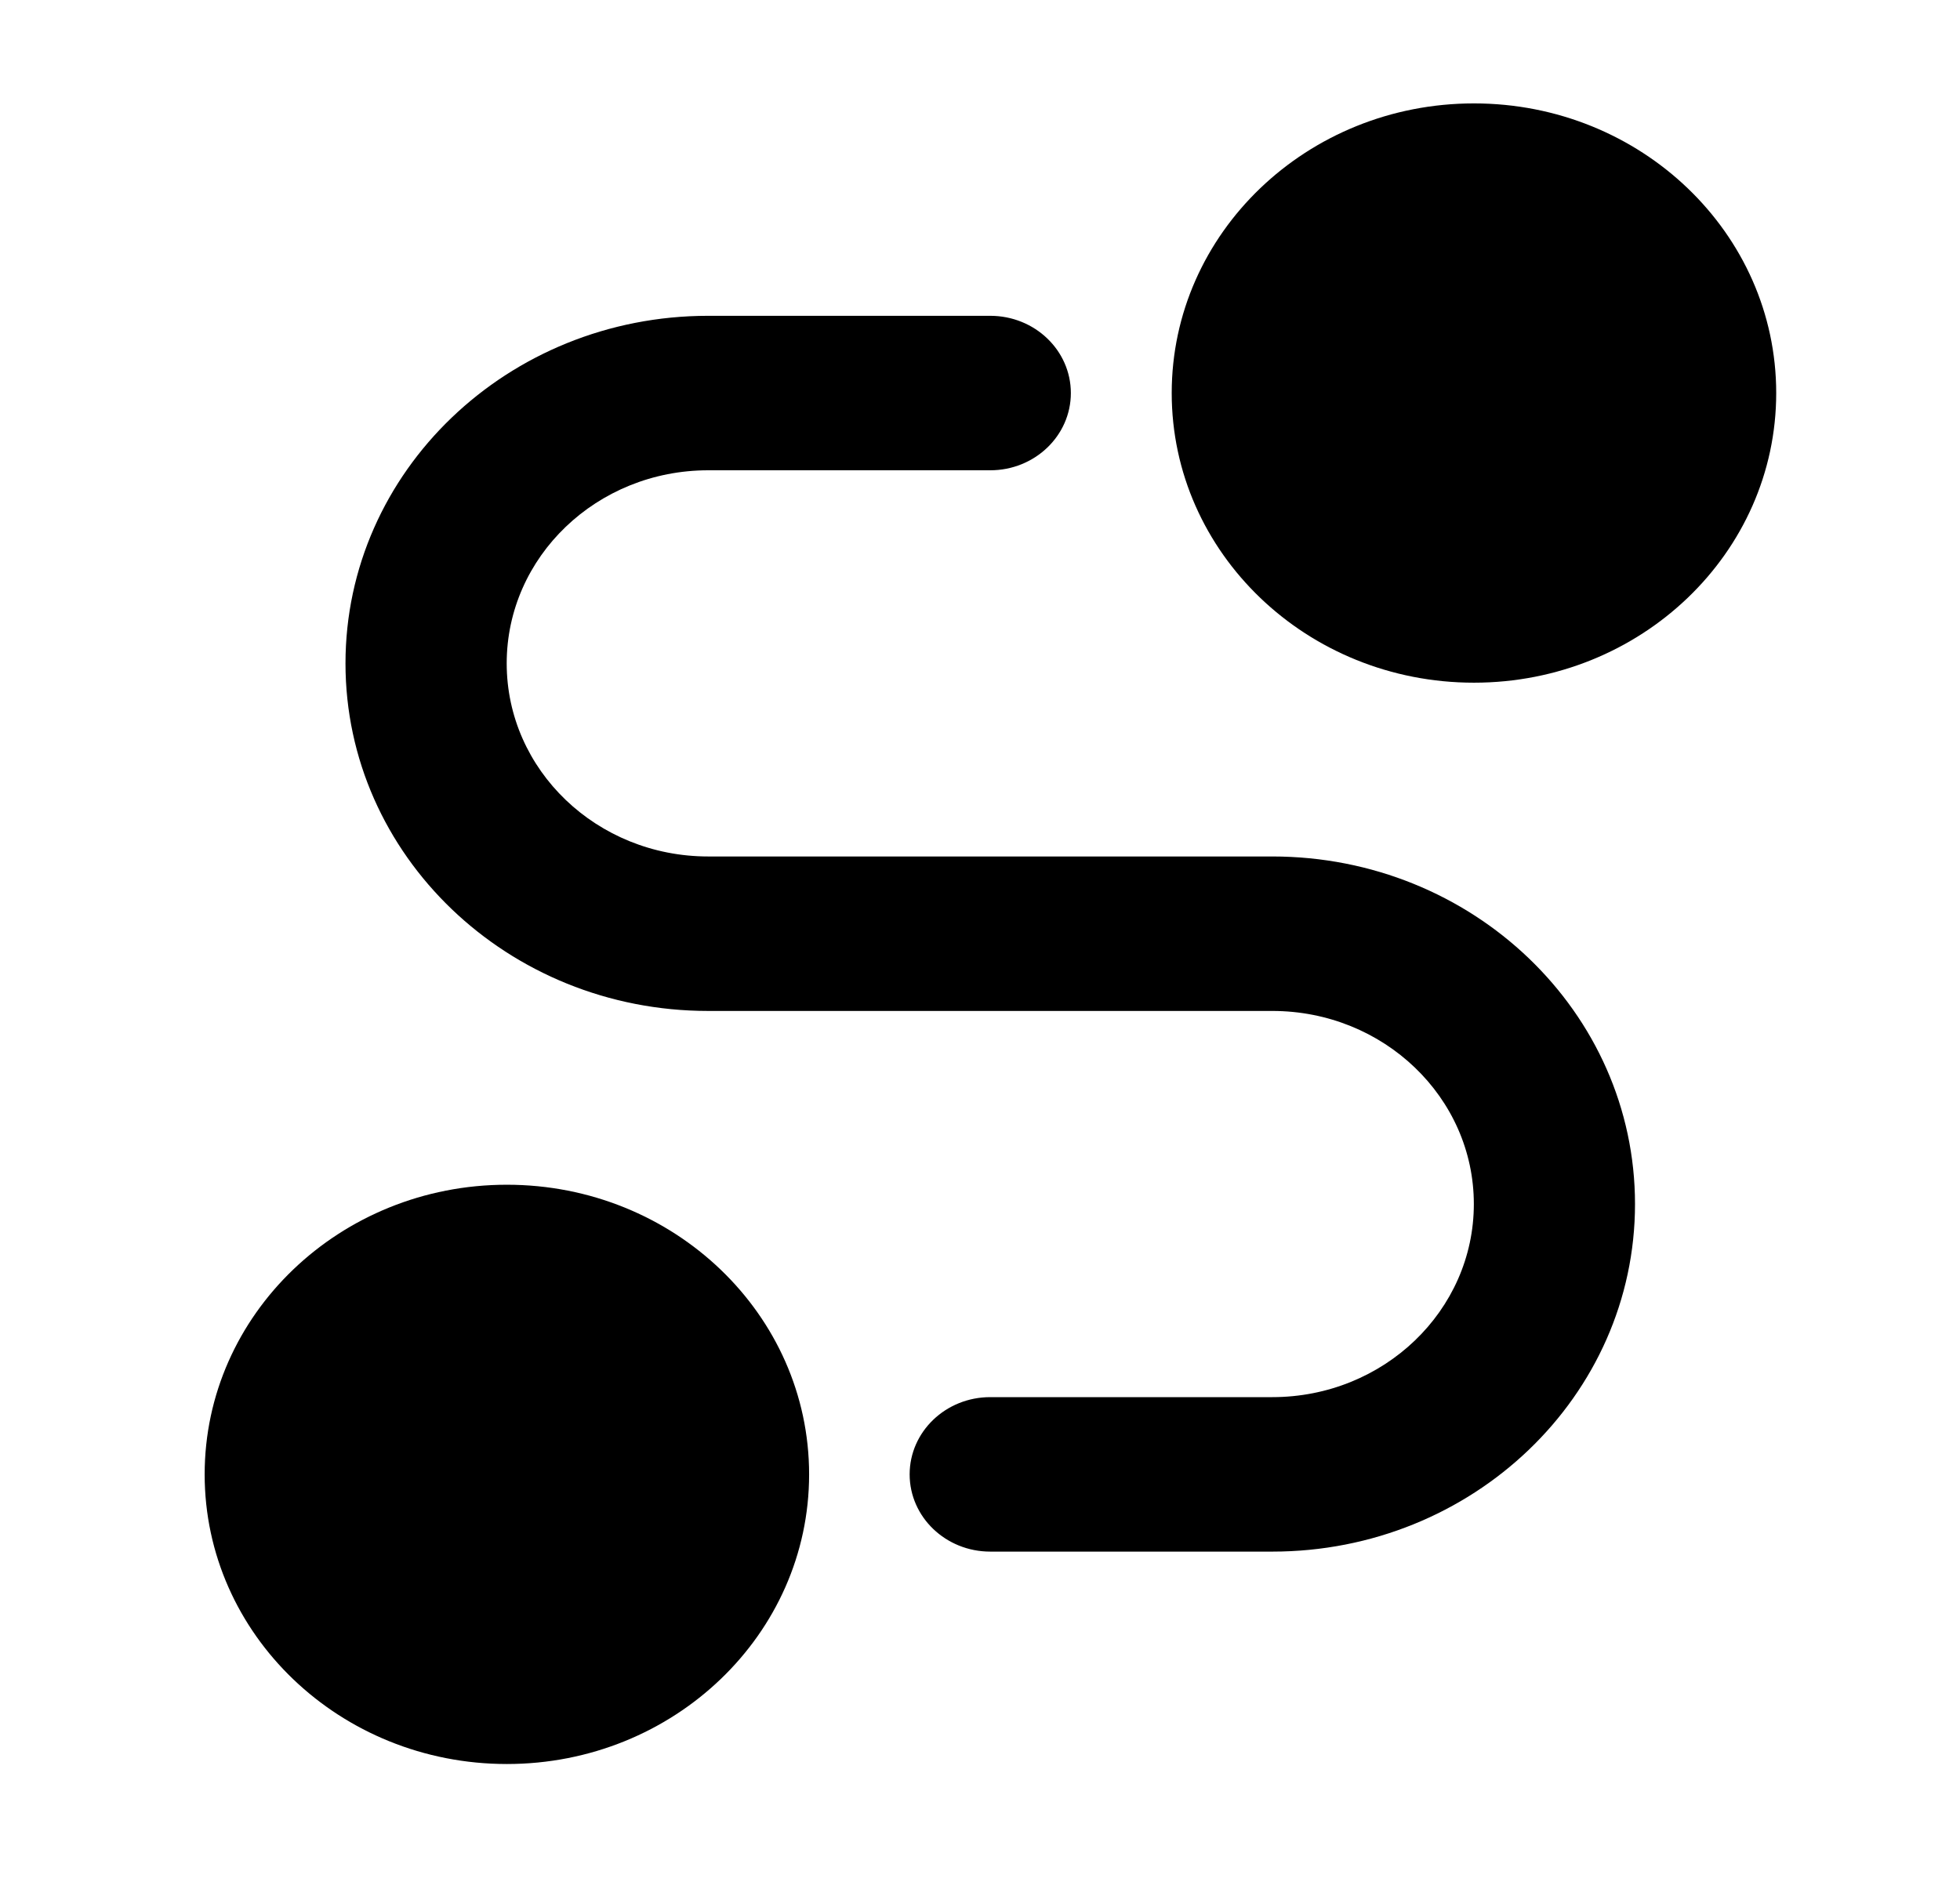
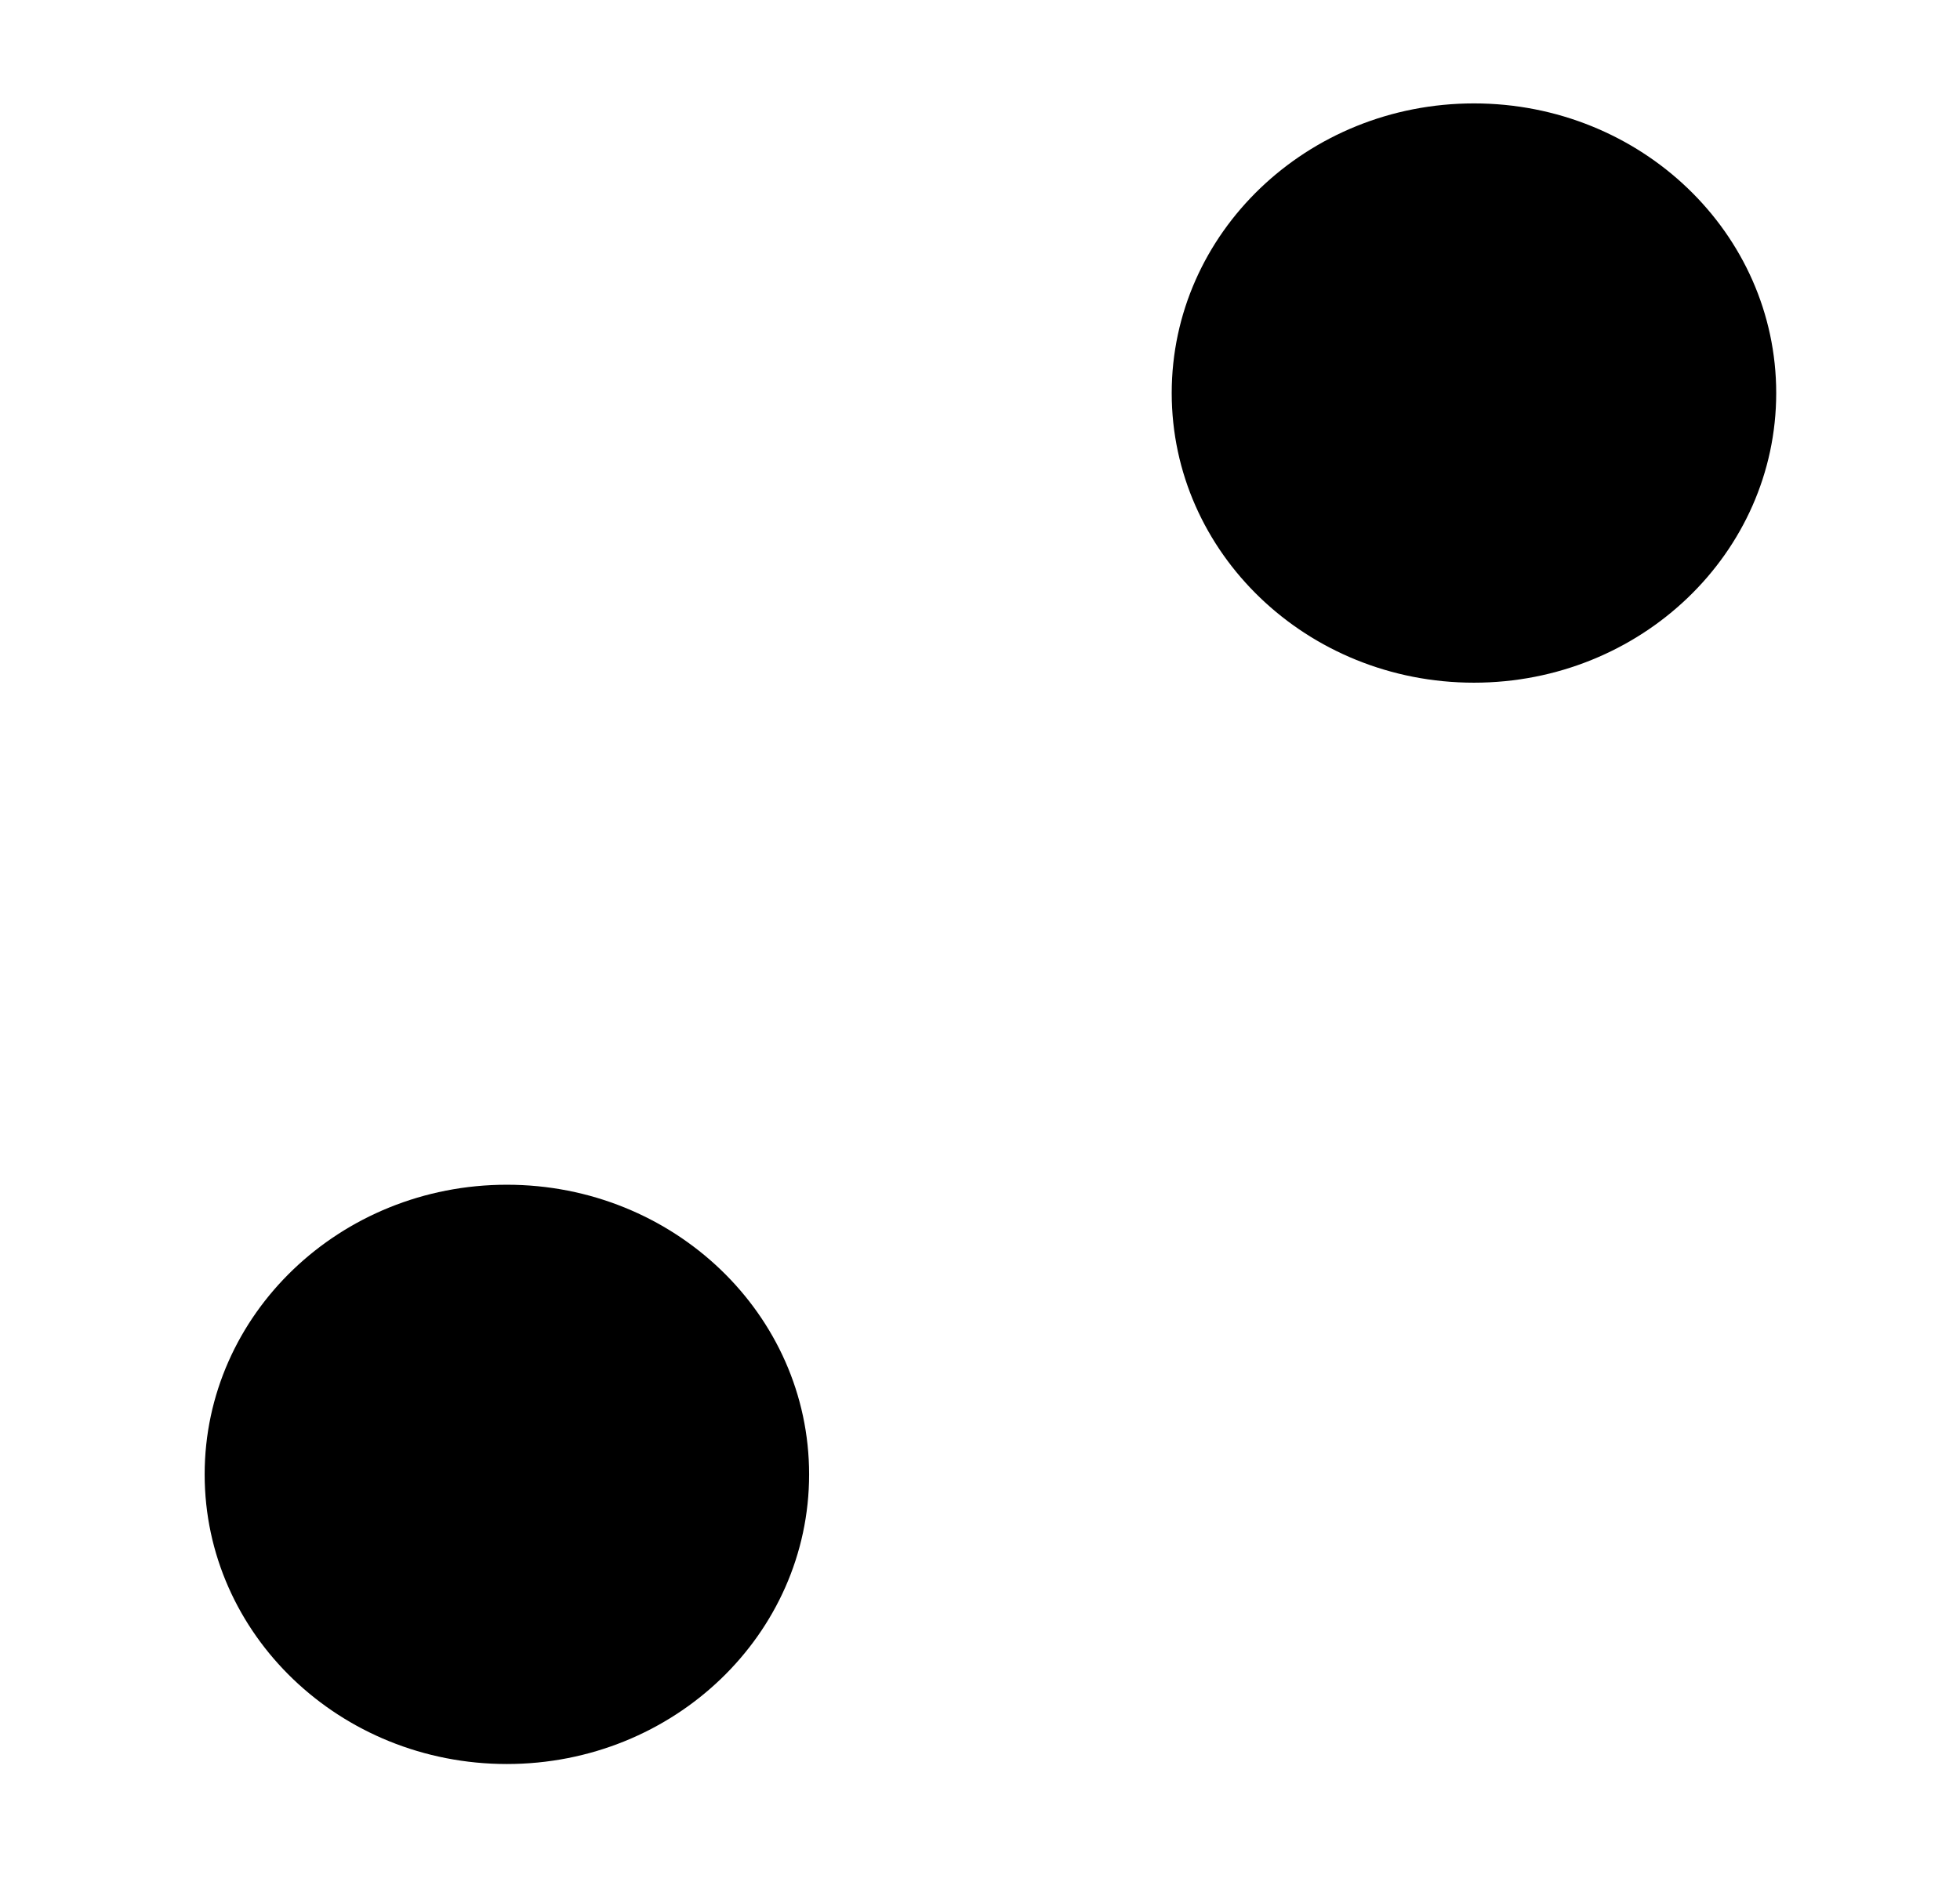
<svg xmlns="http://www.w3.org/2000/svg" width="48" height="46" viewBox="0 0 48 46" fill="none">
  <path d="M28.695 9.628C28.695 5.71 32.009 2.533 36.097 2.533C40.185 2.533 43.499 5.71 43.499 9.628C43.499 13.546 40.185 16.723 36.097 16.723C32.009 16.723 28.695 13.546 28.695 9.628Z" fill="black" />
  <path d="M5.012 36.116C5.012 32.198 8.326 29.021 12.413 29.021C16.501 29.021 19.815 32.198 19.815 36.116C19.815 40.035 16.501 43.211 12.413 43.211C8.326 43.211 5.012 40.035 5.012 36.116Z" fill="black" />
-   <path fill-rule="evenodd" clip-rule="evenodd" d="M8.461 16.25C8.461 11.548 12.438 7.736 17.343 7.736H24.251C25.341 7.736 26.225 8.583 26.225 9.628C26.225 10.673 25.341 11.52 24.251 11.52H17.343C14.618 11.52 12.409 13.638 12.409 16.25C12.409 18.863 14.618 20.98 17.343 20.98H31.159C36.065 20.98 40.041 24.792 40.041 29.494C40.041 34.196 36.065 38.008 31.159 38.008H24.251C23.161 38.008 22.277 37.161 22.277 36.116C22.277 35.071 23.161 34.224 24.251 34.224H31.159C33.884 34.224 36.094 32.106 36.094 29.494C36.094 26.882 33.884 24.764 31.159 24.764H17.343C12.438 24.764 8.461 20.952 8.461 16.25Z" fill="black" />
</svg>